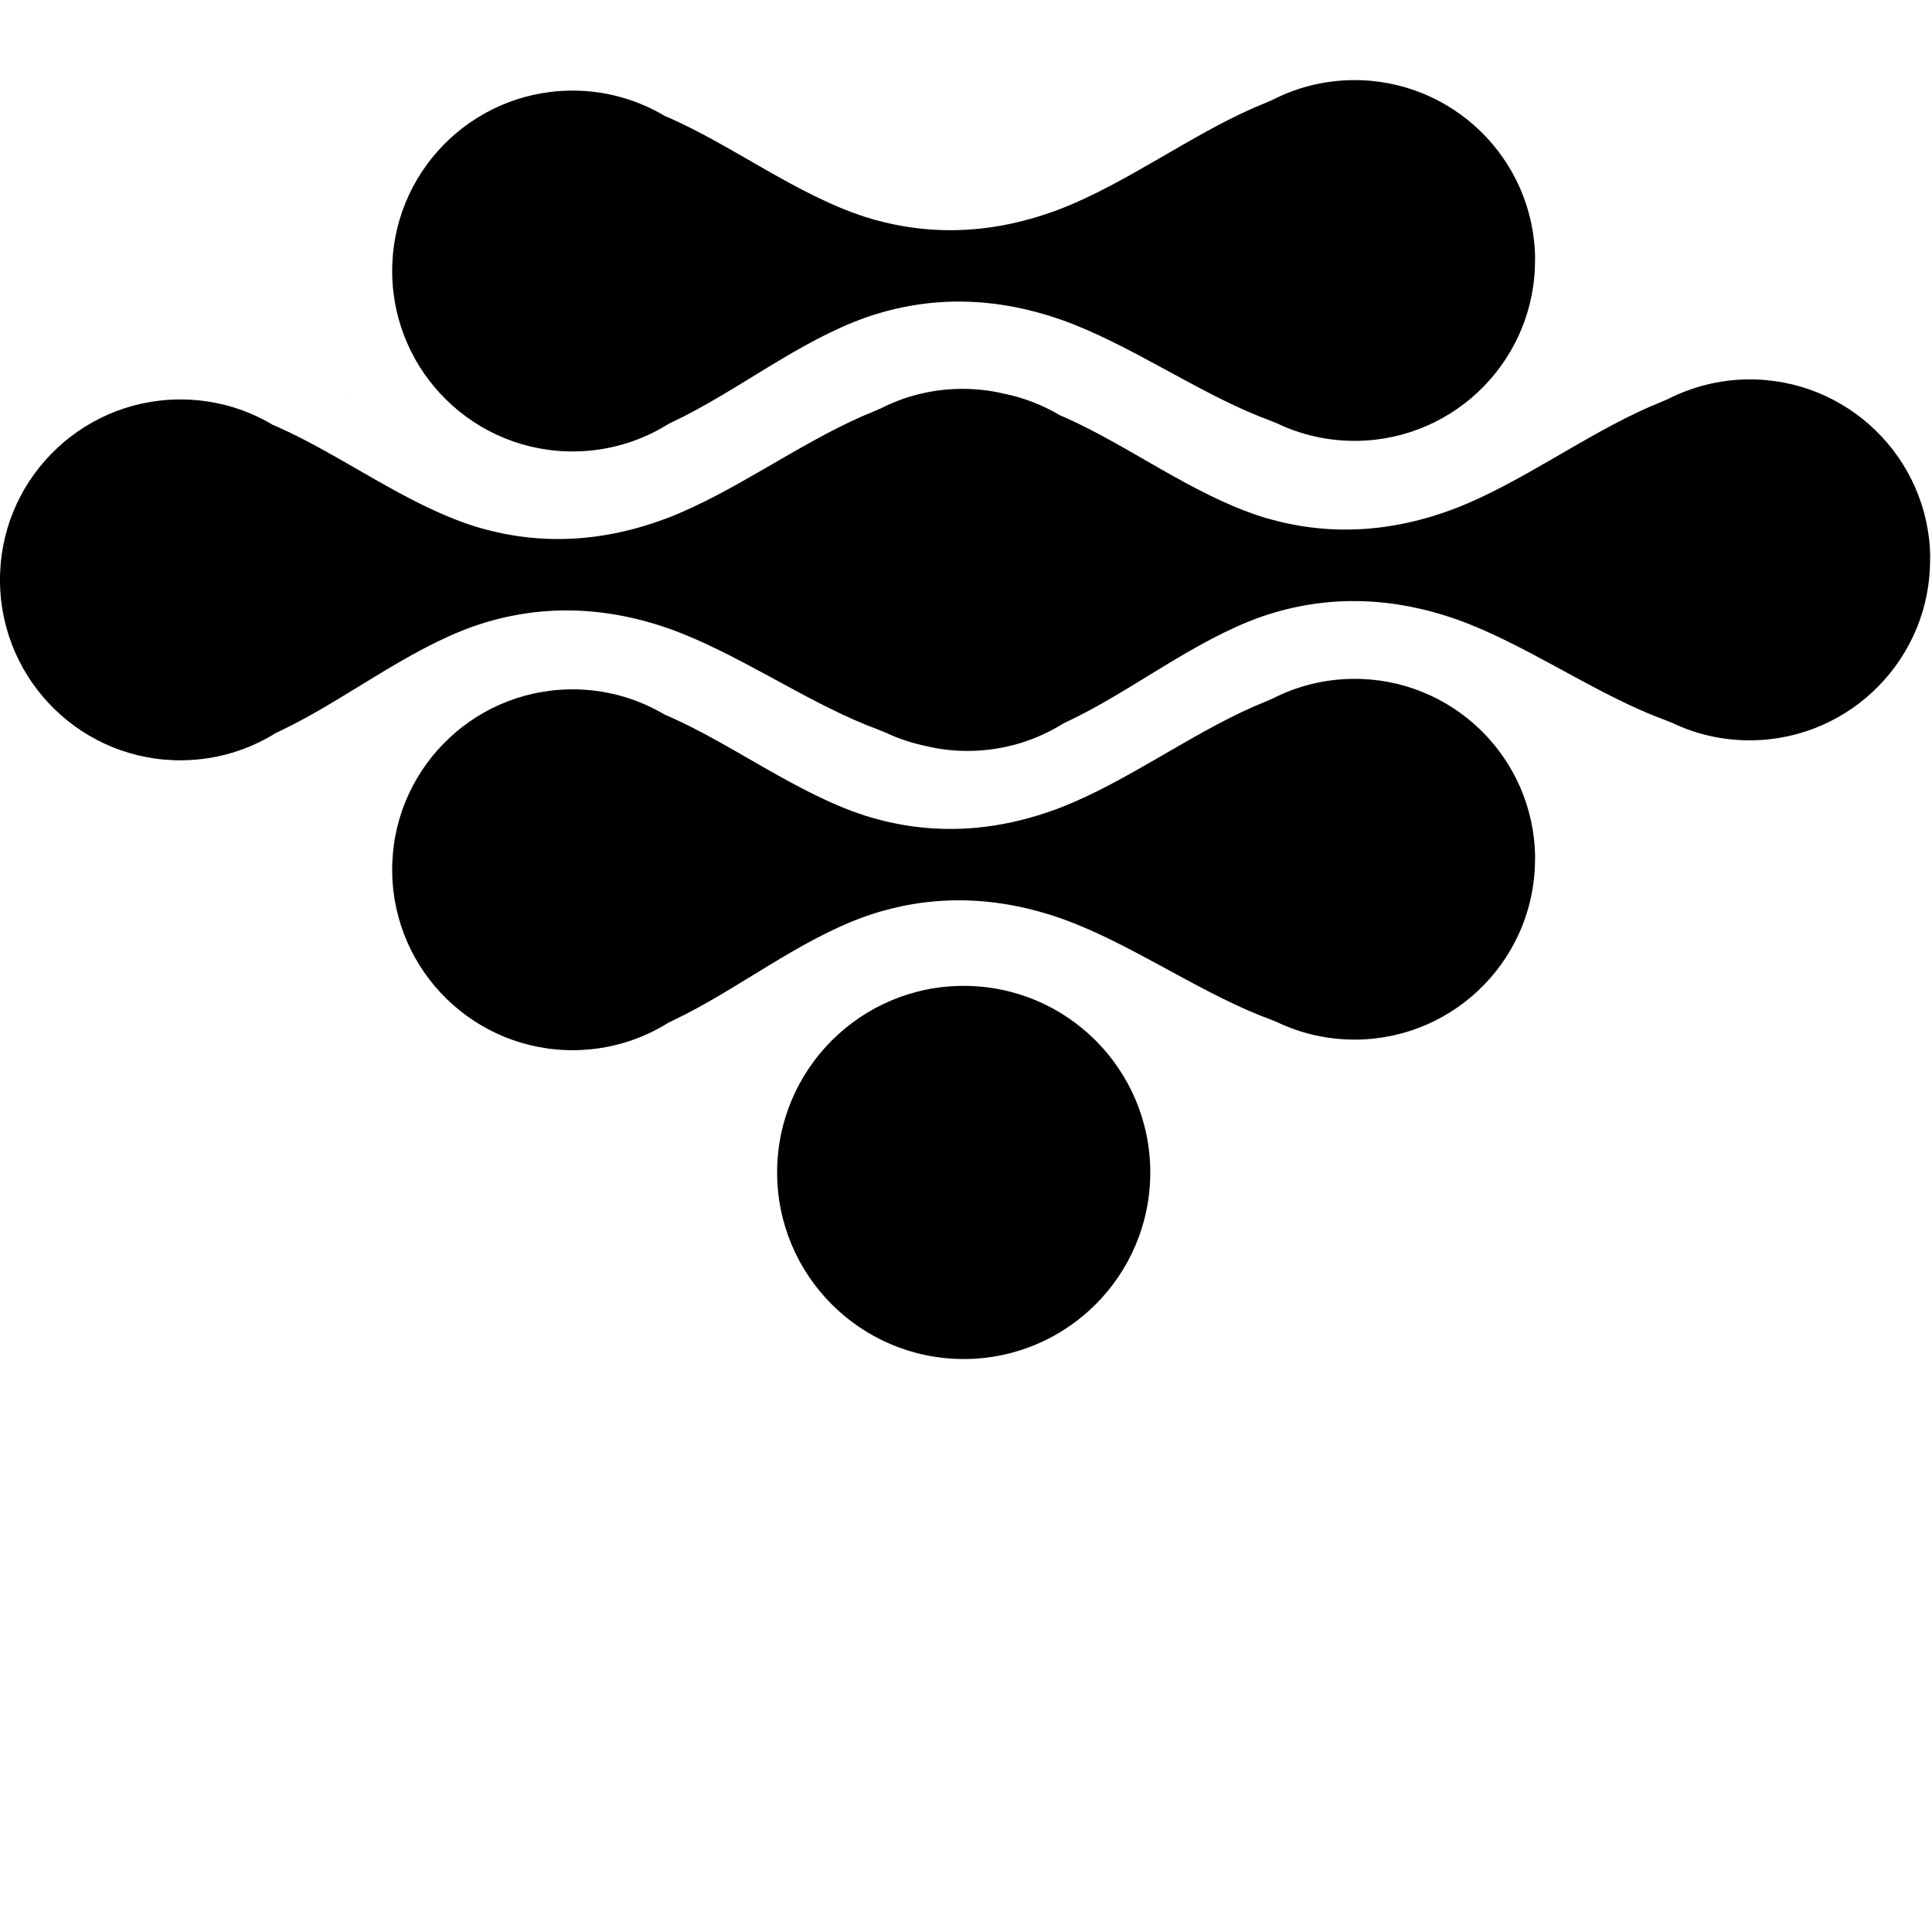
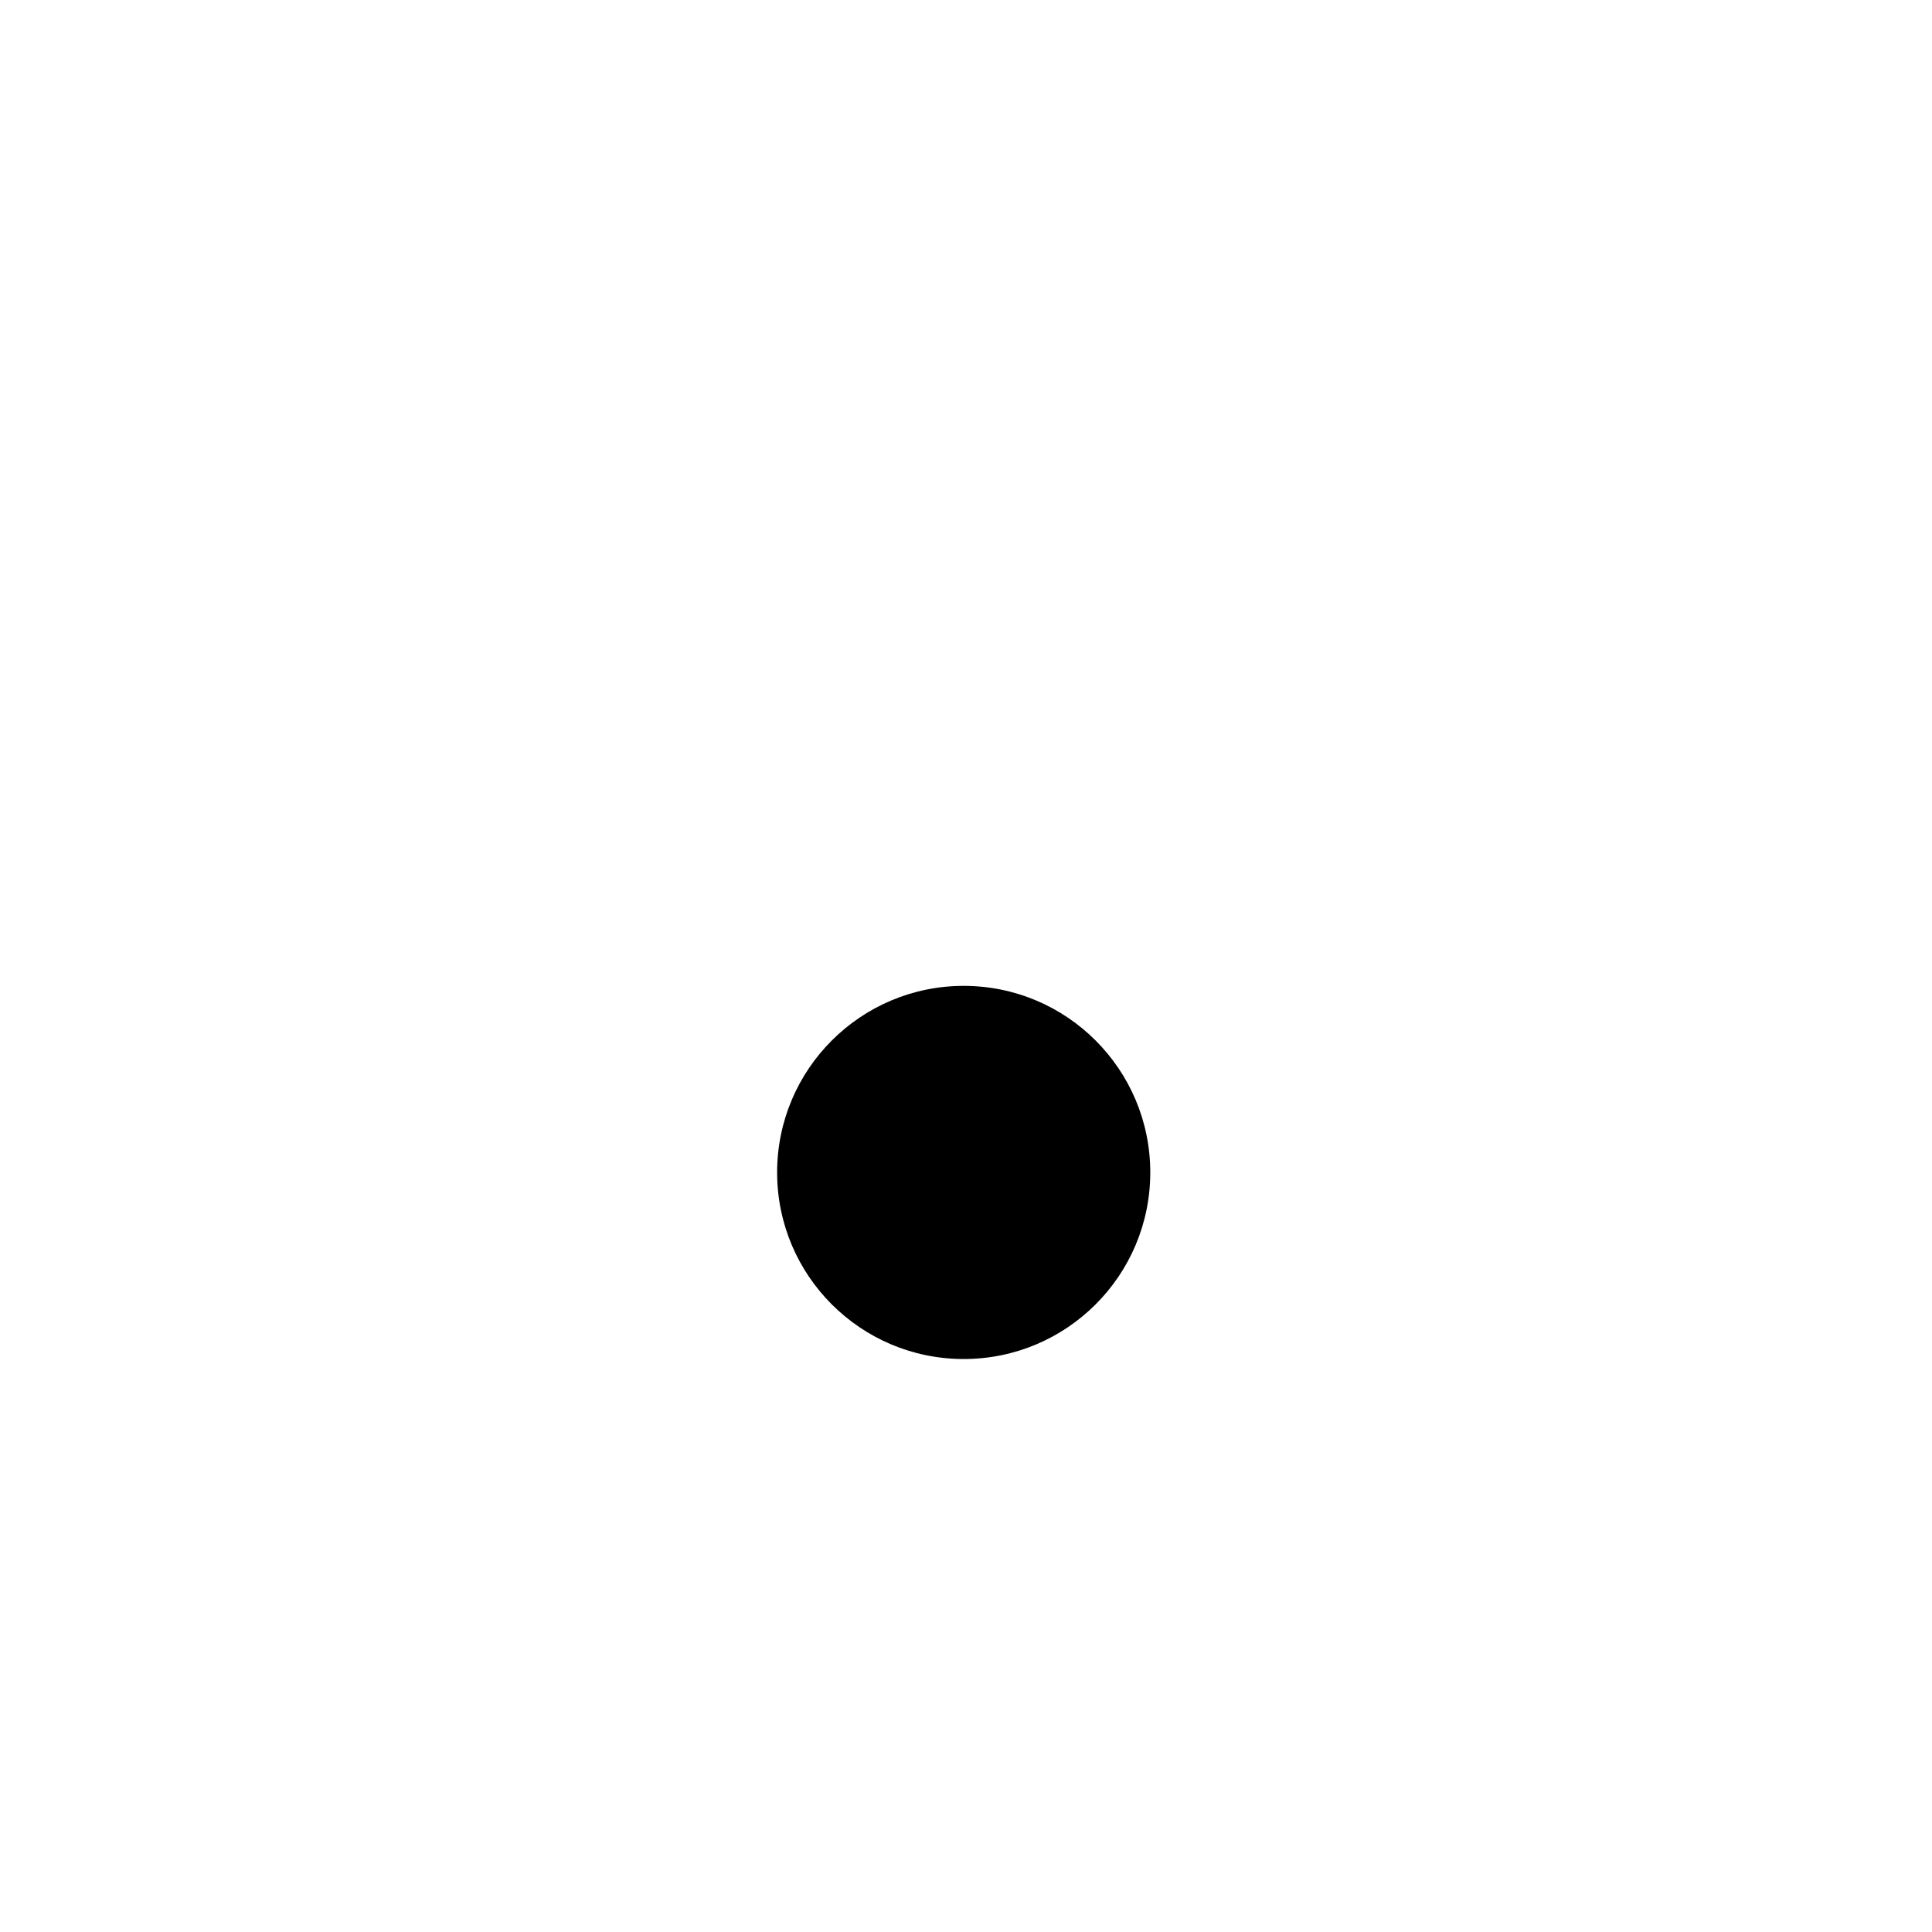
<svg xmlns="http://www.w3.org/2000/svg" width="32" height="32" viewBox="0 0 210 192.58">
  <g>
    <g>
-       <path d="M209.79,51.88c.15,10.83-8.52,19.73-19.35,19.88-3.12.04-6.09-.65-8.73-1.92,0,0,0,0-.01,0-.65-.26-1.29-.52-1.92-.75-7.08-2.85-14.23-7.89-21.4-10.46-7.07-2.48-14.17-2.75-21.26-.31-7.42,2.63-14.07,8.07-21.1,11.4-.14.07-.29.14-.43.2-2.95,1.85-6.43,2.94-10.16,2.99-1.62.02-3.19-.15-4.7-.51h0c-1.61-.33-3.15-.85-4.6-1.54,0,0,0,0-.01,0-.65-.26-1.29-.52-1.91-.75-7.08-2.86-14.23-7.89-21.4-10.46-7.06-2.49-14.16-2.75-21.26-.31-7.43,2.63-14.08,8.07-21.1,11.4-.14.07-.28.14-.43.2-2.95,1.85-6.43,2.94-10.16,2.99C9.05,74.08.15,65.42,0,54.58c-.15-10.83,8.52-19.72,19.34-19.87,3.77-.05,7.31.96,10.33,2.77.12.05.23.09.34.14,7.11,3.13,13.91,8.39,21.4,10.82,7.16,2.25,14.24,1.79,21.24-.88,7.09-2.76,14.11-7.98,21.11-11.04.66-.27,1.32-.55,1.98-.84,2.59-1.32,5.51-2.08,8.61-2.12,1.63-.02,3.21.15,4.73.51,2.21.44,4.29,1.26,6.17,2.38.12.05.23.1.35.14,7.11,3.14,13.91,8.39,21.4,10.82,7.15,2.25,14.24,1.8,21.24-.88,7.09-2.76,14.11-7.99,21.11-11.04.66-.27,1.32-.55,1.98-.84,2.59-1.31,5.51-2.08,8.61-2.12,10.83-.14,19.73,8.52,19.87,19.34Z" />
-       <path d="M166.86,19.34C166.71,8.52,157.82-.14,146.98,0c-3.1.04-6.02.8-8.61,2.12-.66.29-1.32.58-1.98.84-7,3.05-14.02,8.28-21.11,11.03-7,2.68-14.09,3.13-21.24.88-7.49-2.43-14.29-7.69-21.4-10.82-.12-.04-.23-.09-.35-.14-3.02-1.8-6.55-2.82-10.32-2.77-10.83.15-19.49,9.04-19.34,19.87.15,10.83,9.04,19.49,19.87,19.35,3.73-.05,7.21-1.14,10.16-2.99.14-.07.29-.14.43-.21,7.02-3.32,13.67-8.77,21.1-11.39,7.09-2.44,14.19-2.18,21.26.31,7.16,2.56,14.32,7.6,21.4,10.46.63.23,1.27.49,1.91.75,0,0,0,0,.01,0,2.64,1.27,5.61,1.96,8.73,1.92,10.83-.15,19.49-9.04,19.35-19.88Z" />
-       <path d="M166.86,84.42c-.15-10.83-9.04-19.49-19.88-19.34-3.1.04-6.02.8-8.61,2.12-.66.29-1.32.58-1.98.84-7,3.05-14.02,8.28-21.11,11.03-7,2.68-14.09,3.13-21.24.88-7.49-2.43-14.29-7.69-21.4-10.82-.12-.04-.23-.09-.35-.14-3.02-1.8-6.55-2.82-10.32-2.77-10.83.15-19.49,9.04-19.34,19.87.15,10.83,9.04,19.49,19.87,19.35,3.73-.05,7.21-1.14,10.16-2.99.14-.07.29-.14.43-.21,7.02-3.32,13.67-8.77,21.1-11.39,7.09-2.44,14.19-2.18,21.26.31,7.16,2.56,14.32,7.6,21.4,10.46.63.23,1.27.49,1.91.75,0,0,0,0,.01,0,2.64,1.27,5.61,1.96,8.73,1.92,10.83-.15,19.49-9.04,19.35-19.88Z" />
-       <path d="M37.8,34.79c-.03-.33-.06-.67-.1-.99,0,0,0,0,0,.01.04.32.07.65.1.98Z" />
      <circle cx="104.75" cy="118.73" r="20.28" />
    </g>
  </g>
</svg>